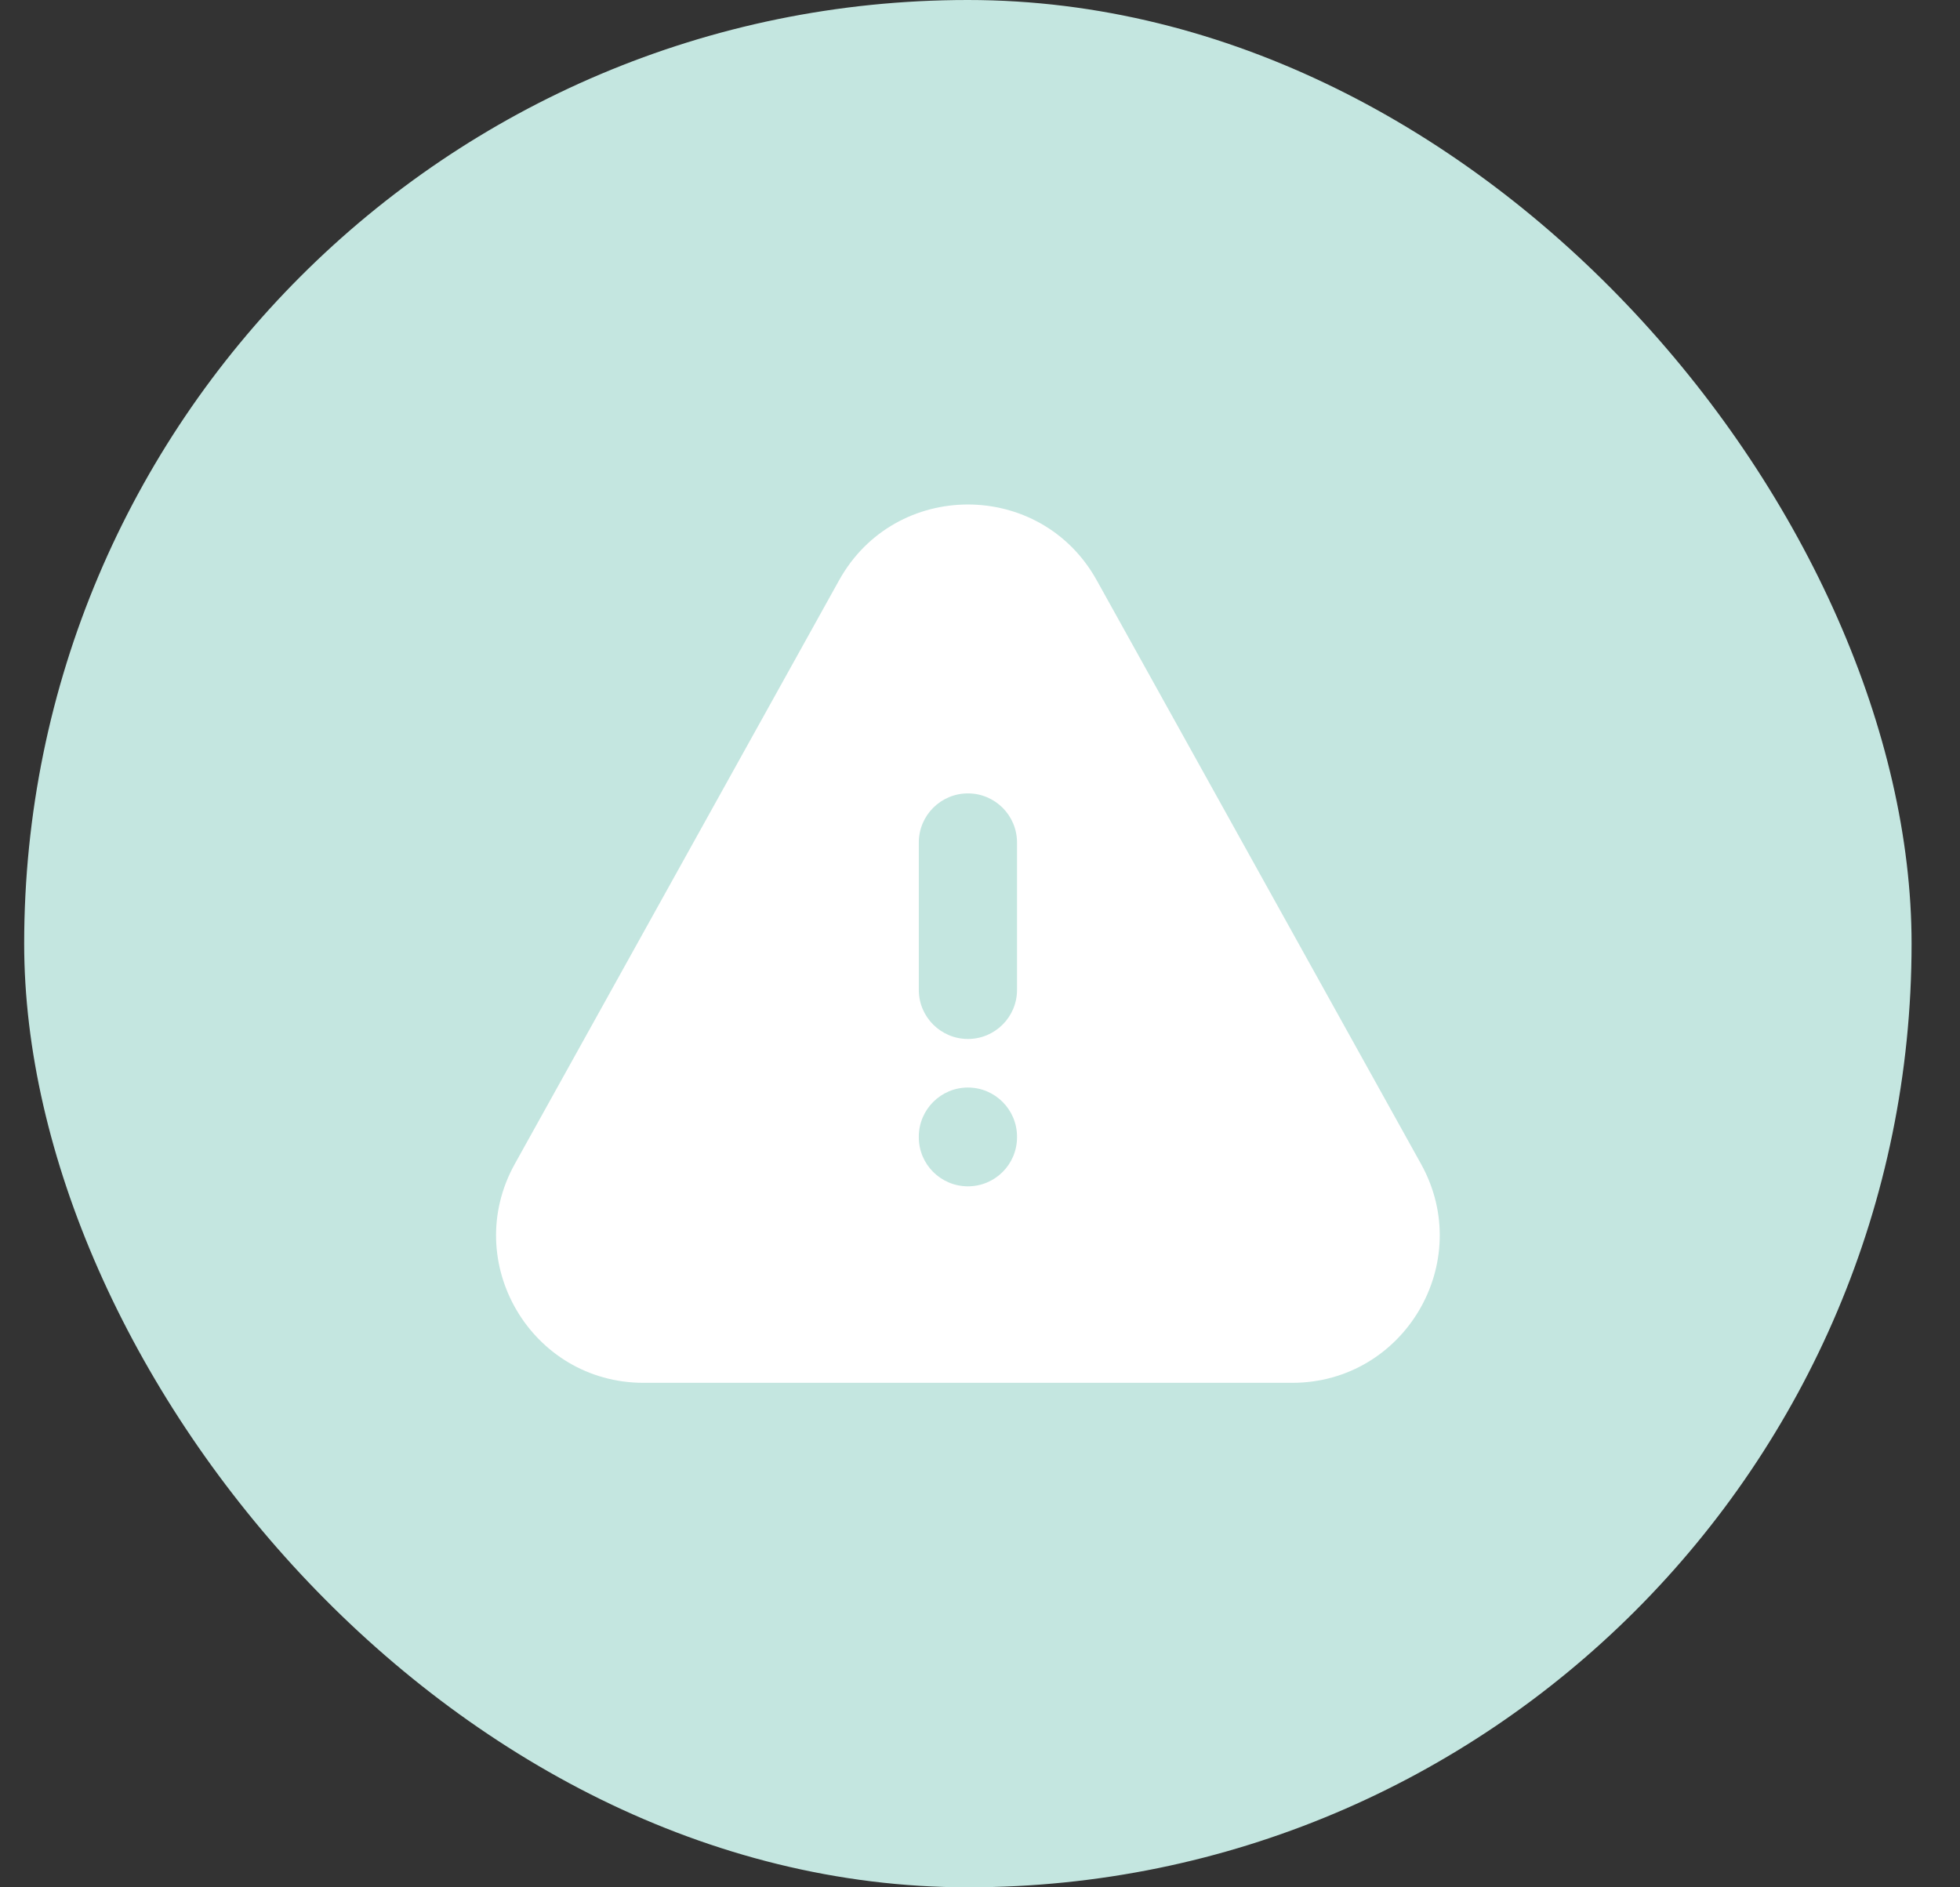
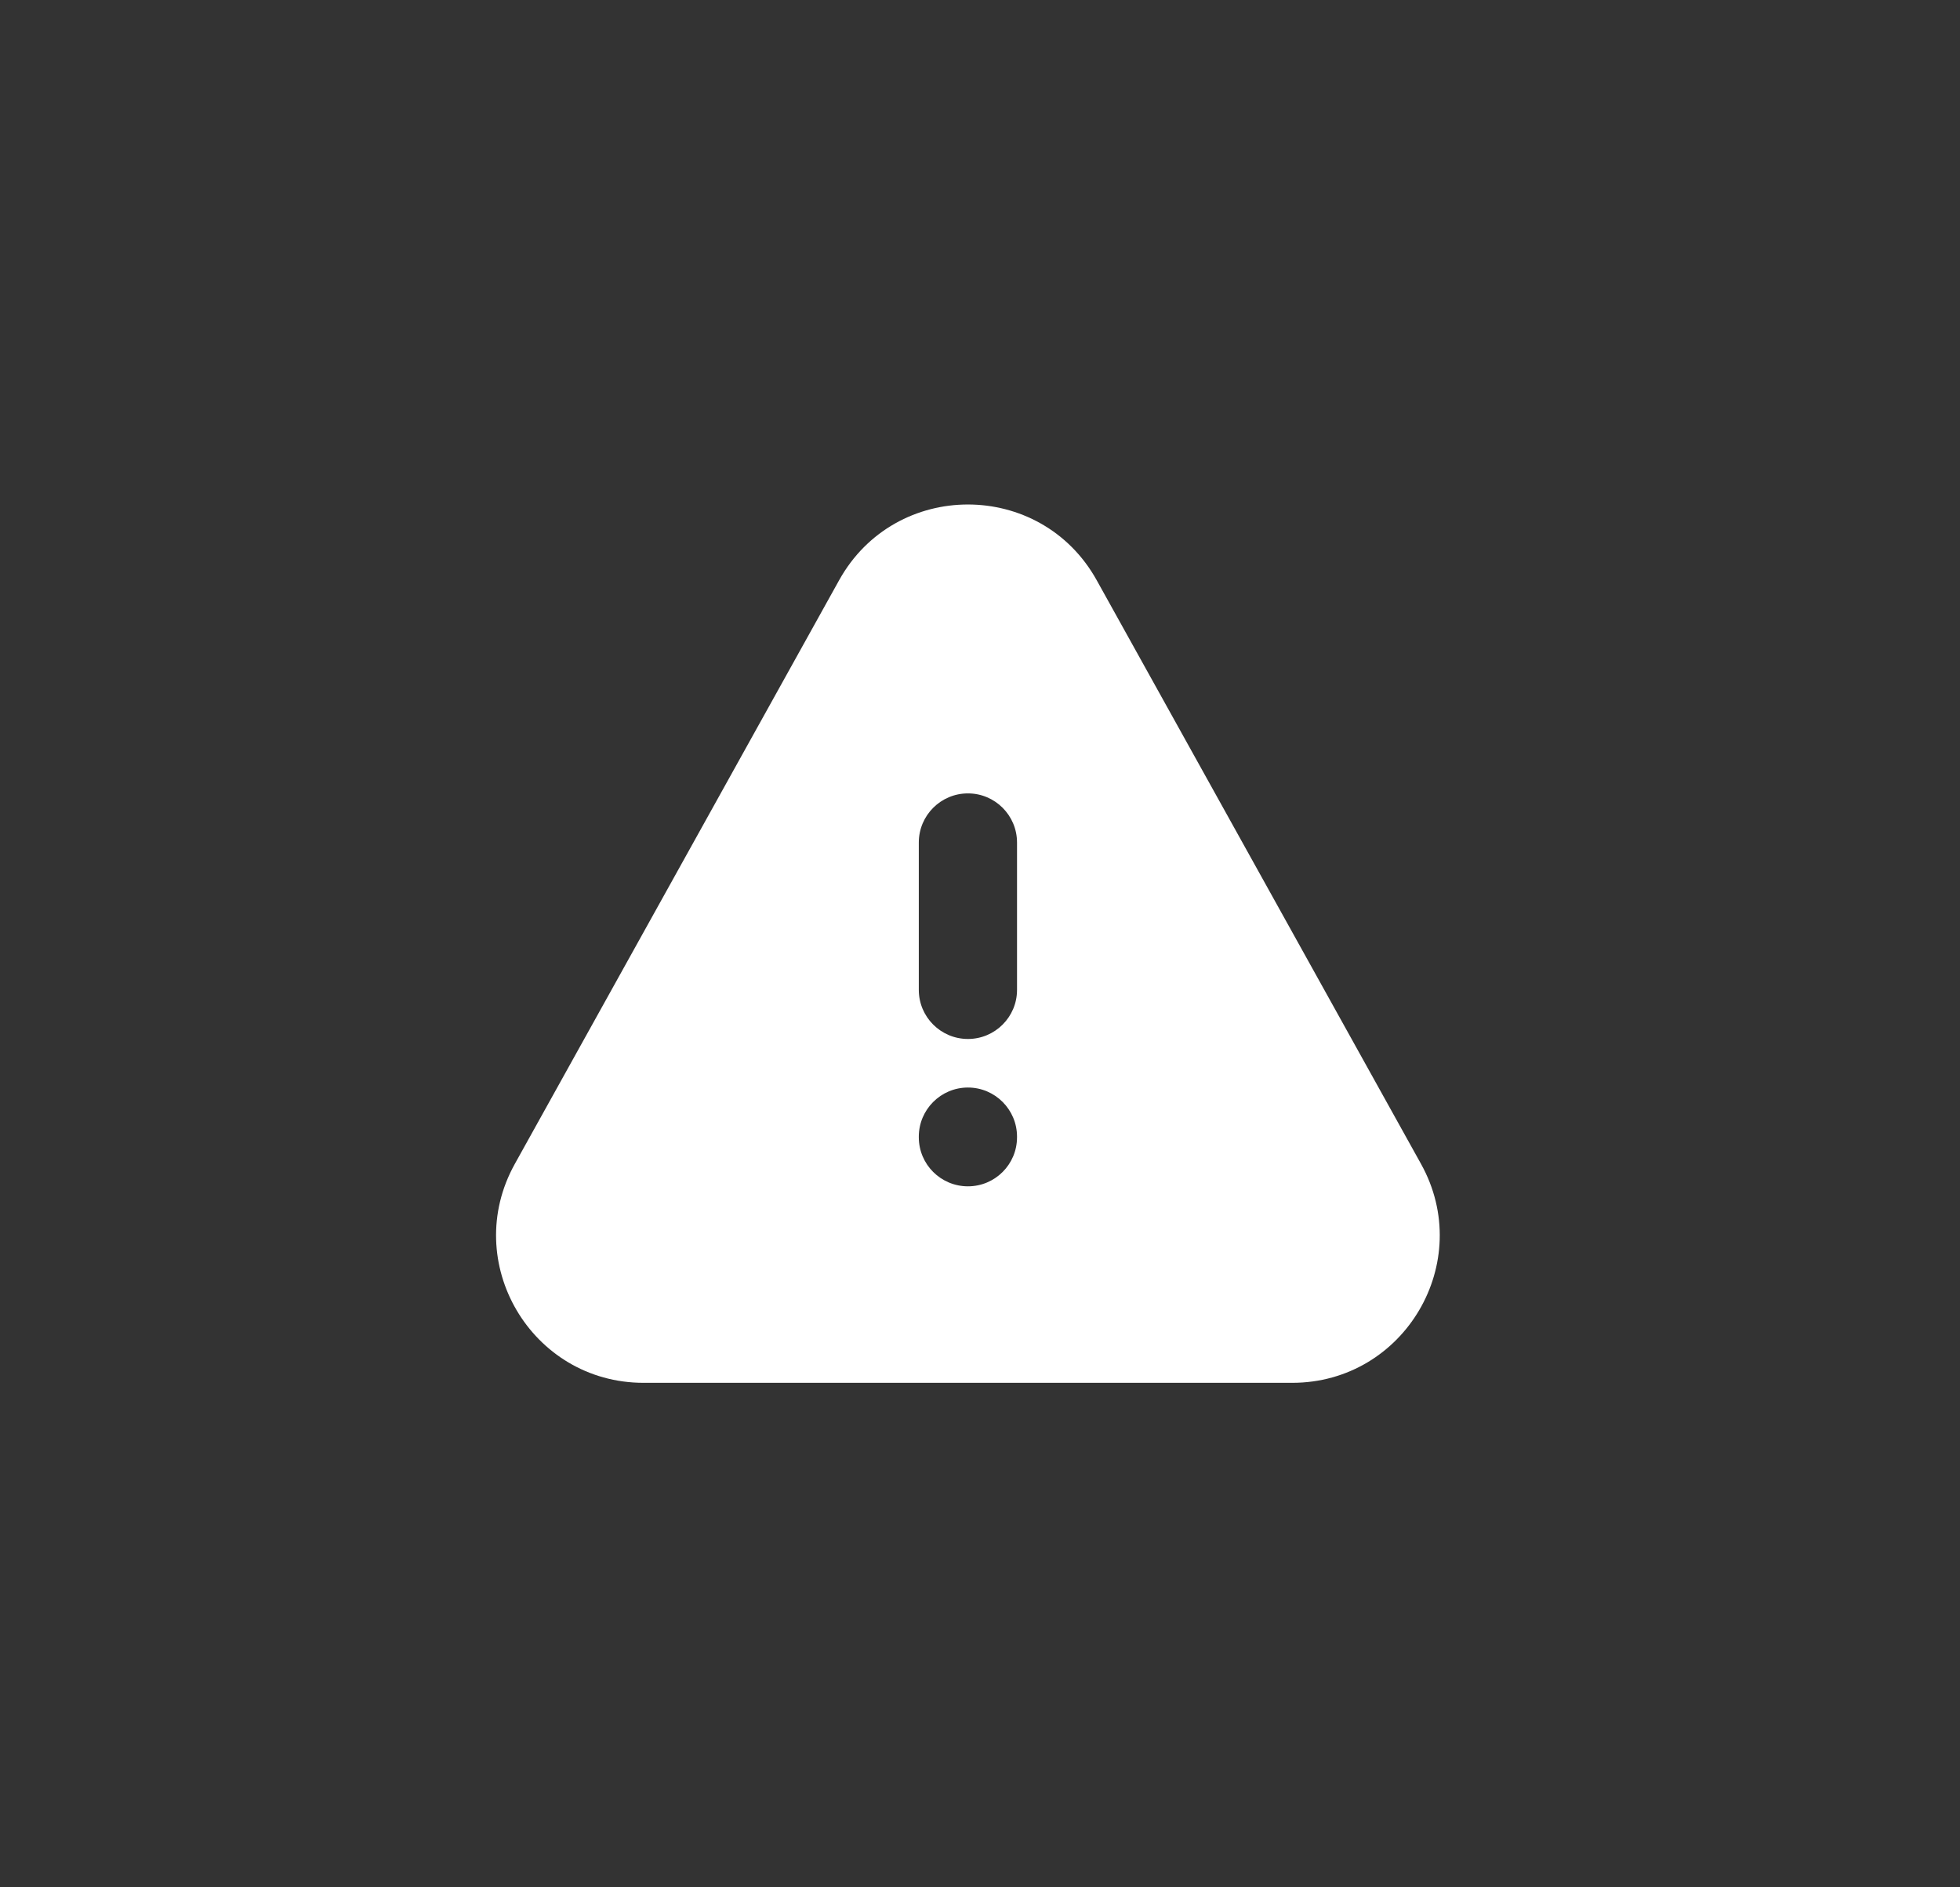
<svg xmlns="http://www.w3.org/2000/svg" width="27" height="26" viewBox="0 0 27 26" fill="none">
  <rect x="0" y="0" width="27" height="26" fill="#333333" stroke="none" />
-   <rect x="0.333" width="26" height="26" rx="13" fill="#C4E6E0" />
-   <path fill-rule="evenodd" clip-rule="evenodd" d="M12.657 13.637C12.657 14.01 12.96 14.313 13.334 14.313C13.707 14.313 14.01 14.01 14.01 13.637V11.607C14.01 11.233 13.707 10.93 13.334 10.93C12.96 10.93 12.657 11.233 12.657 11.607V13.637ZM14.01 15.659C14.01 15.286 13.707 14.982 13.334 14.982C12.96 14.982 12.657 15.286 12.657 15.659V15.667C12.657 16.041 12.96 16.343 13.334 16.343C13.707 16.343 14.01 16.041 14.01 15.667V15.659ZM11.559 7.994C12.332 6.602 14.335 6.602 15.108 7.994L19.575 16.034C20.327 17.387 19.348 19.05 17.8 19.05H8.866C7.318 19.05 6.34 17.387 7.092 16.034L11.559 7.994Z" fill="white" />
+   <path fill-rule="evenodd" clip-rule="evenodd" d="M12.657 13.637C12.657 14.01 12.96 14.313 13.334 14.313C13.707 14.313 14.01 14.01 14.01 13.637V11.607C14.01 11.233 13.707 10.93 13.334 10.93C12.96 10.93 12.657 11.233 12.657 11.607V13.637ZM14.01 15.659C14.01 15.286 13.707 14.982 13.334 14.982C12.96 14.982 12.657 15.286 12.657 15.659V15.667C12.657 16.041 12.96 16.343 13.334 16.343C13.707 16.343 14.01 16.041 14.01 15.667V15.659M11.559 7.994C12.332 6.602 14.335 6.602 15.108 7.994L19.575 16.034C20.327 17.387 19.348 19.05 17.8 19.05H8.866C7.318 19.05 6.34 17.387 7.092 16.034L11.559 7.994Z" fill="white" />
</svg>